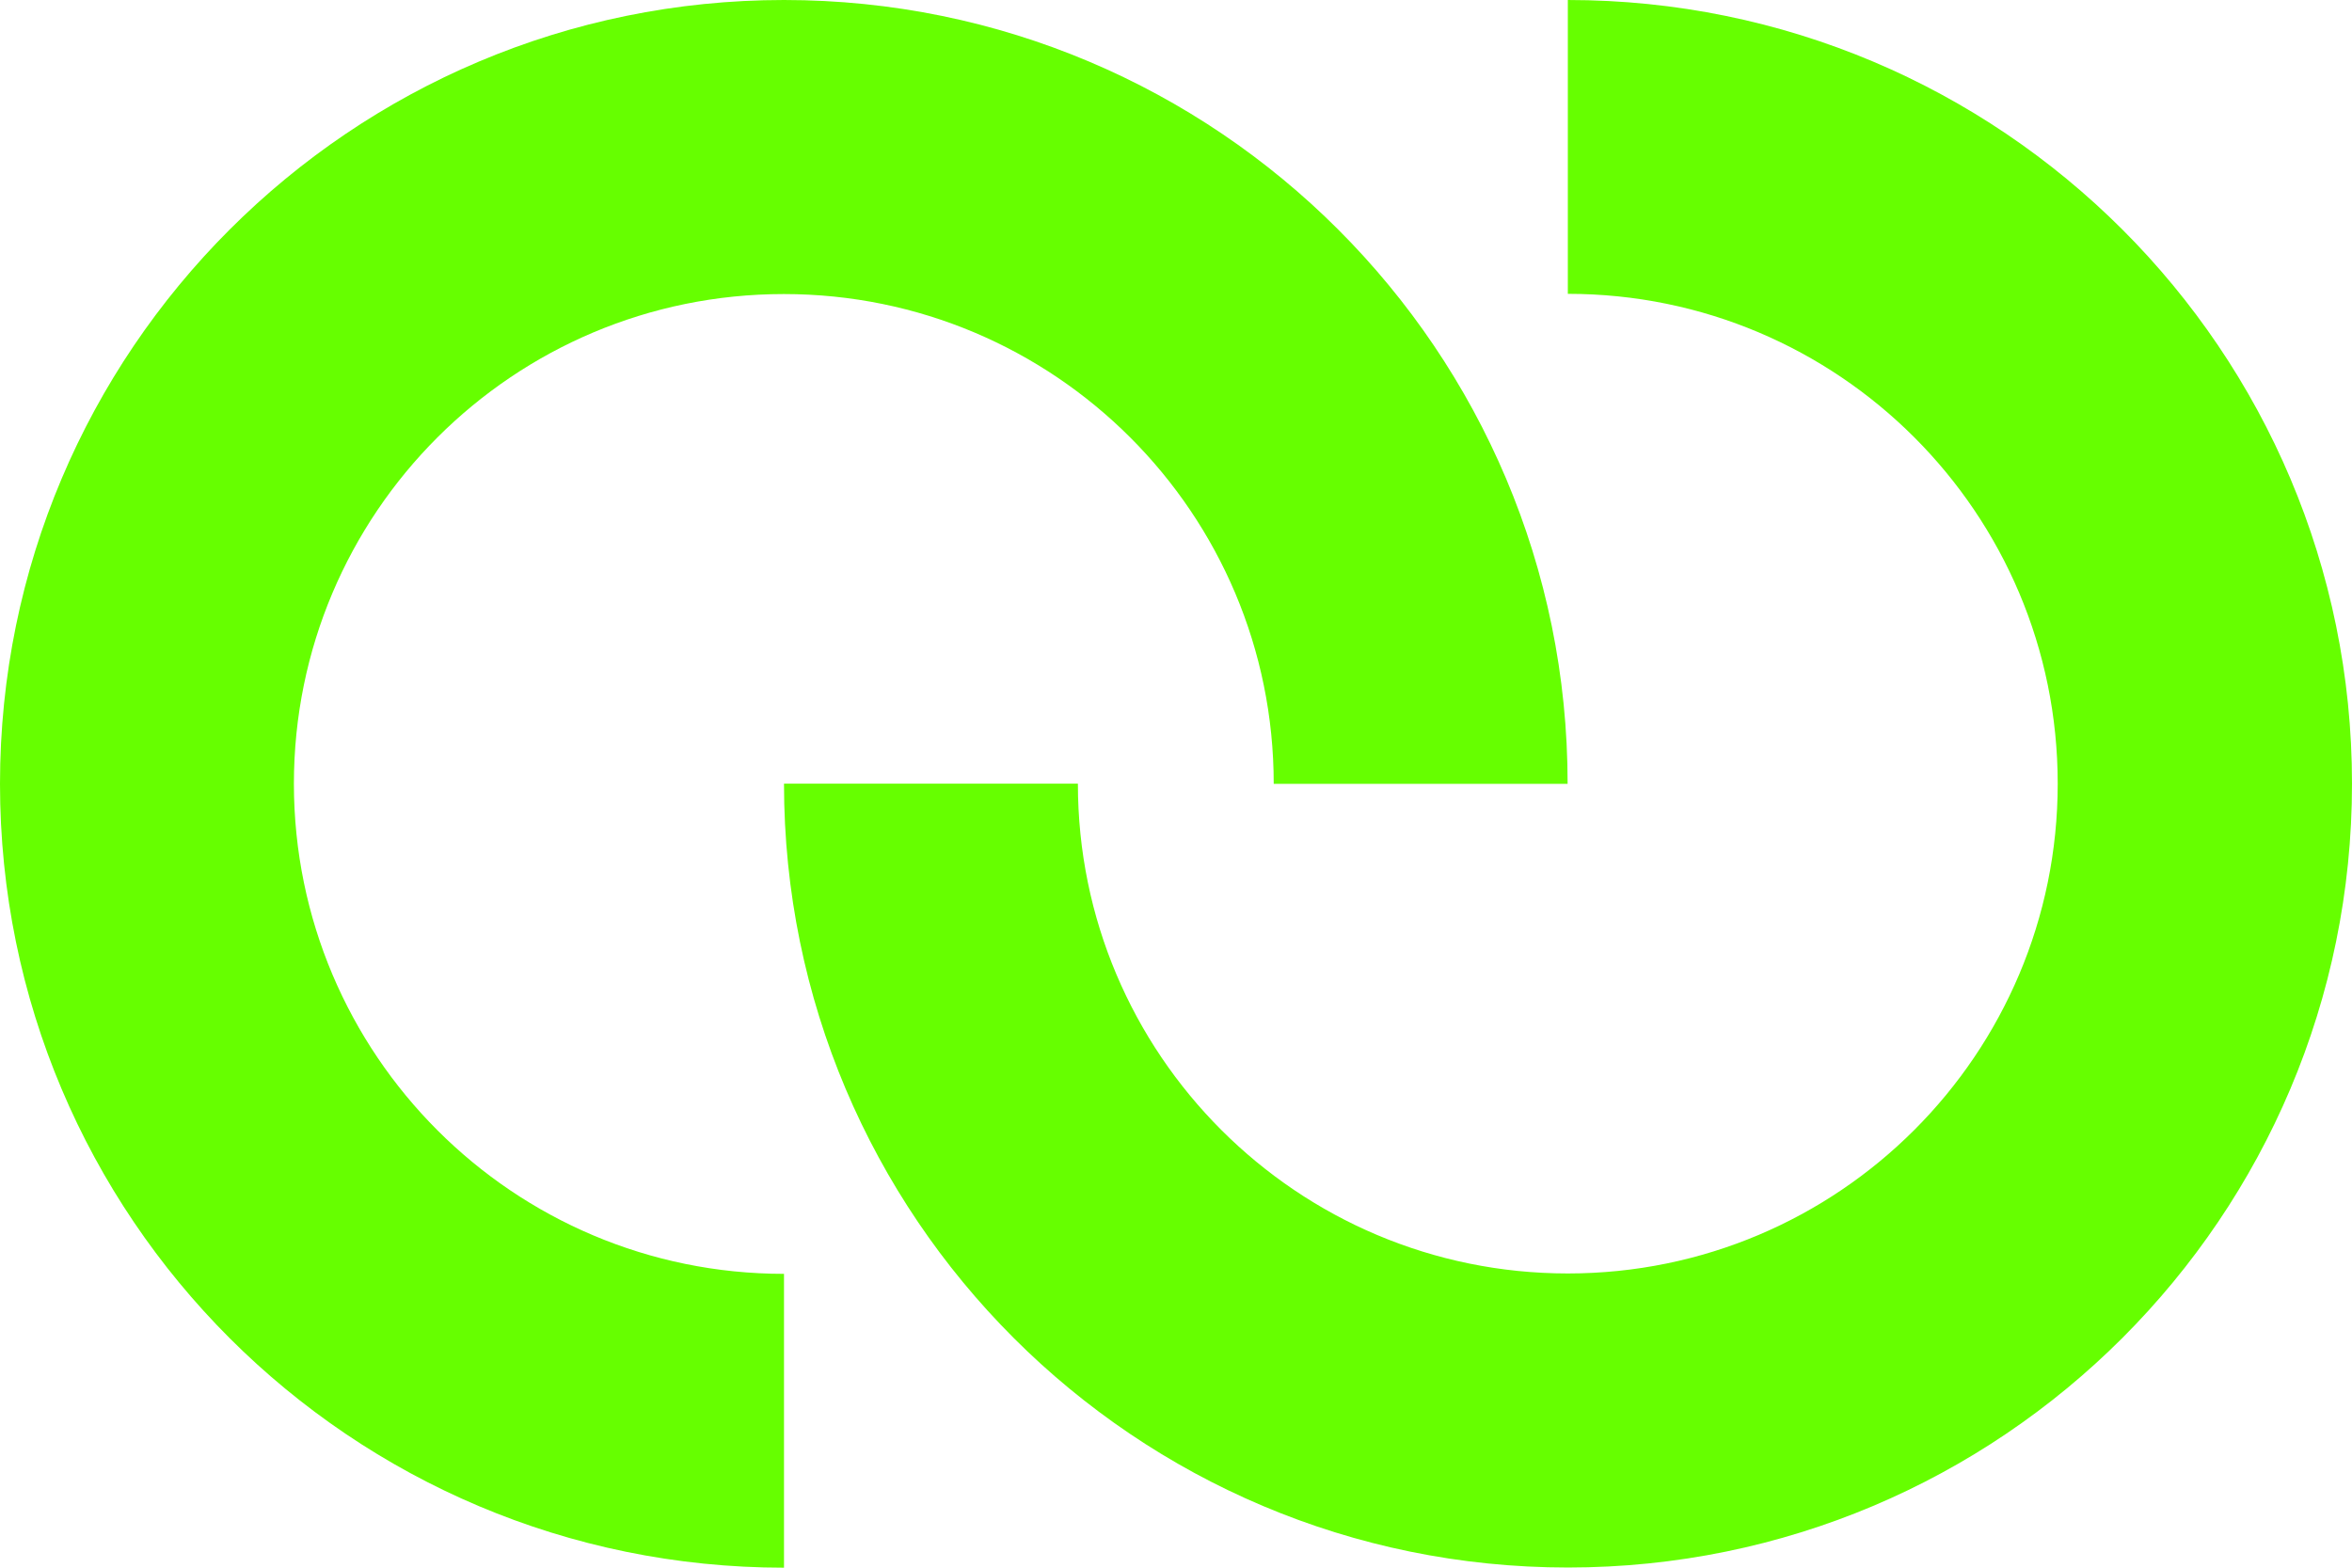
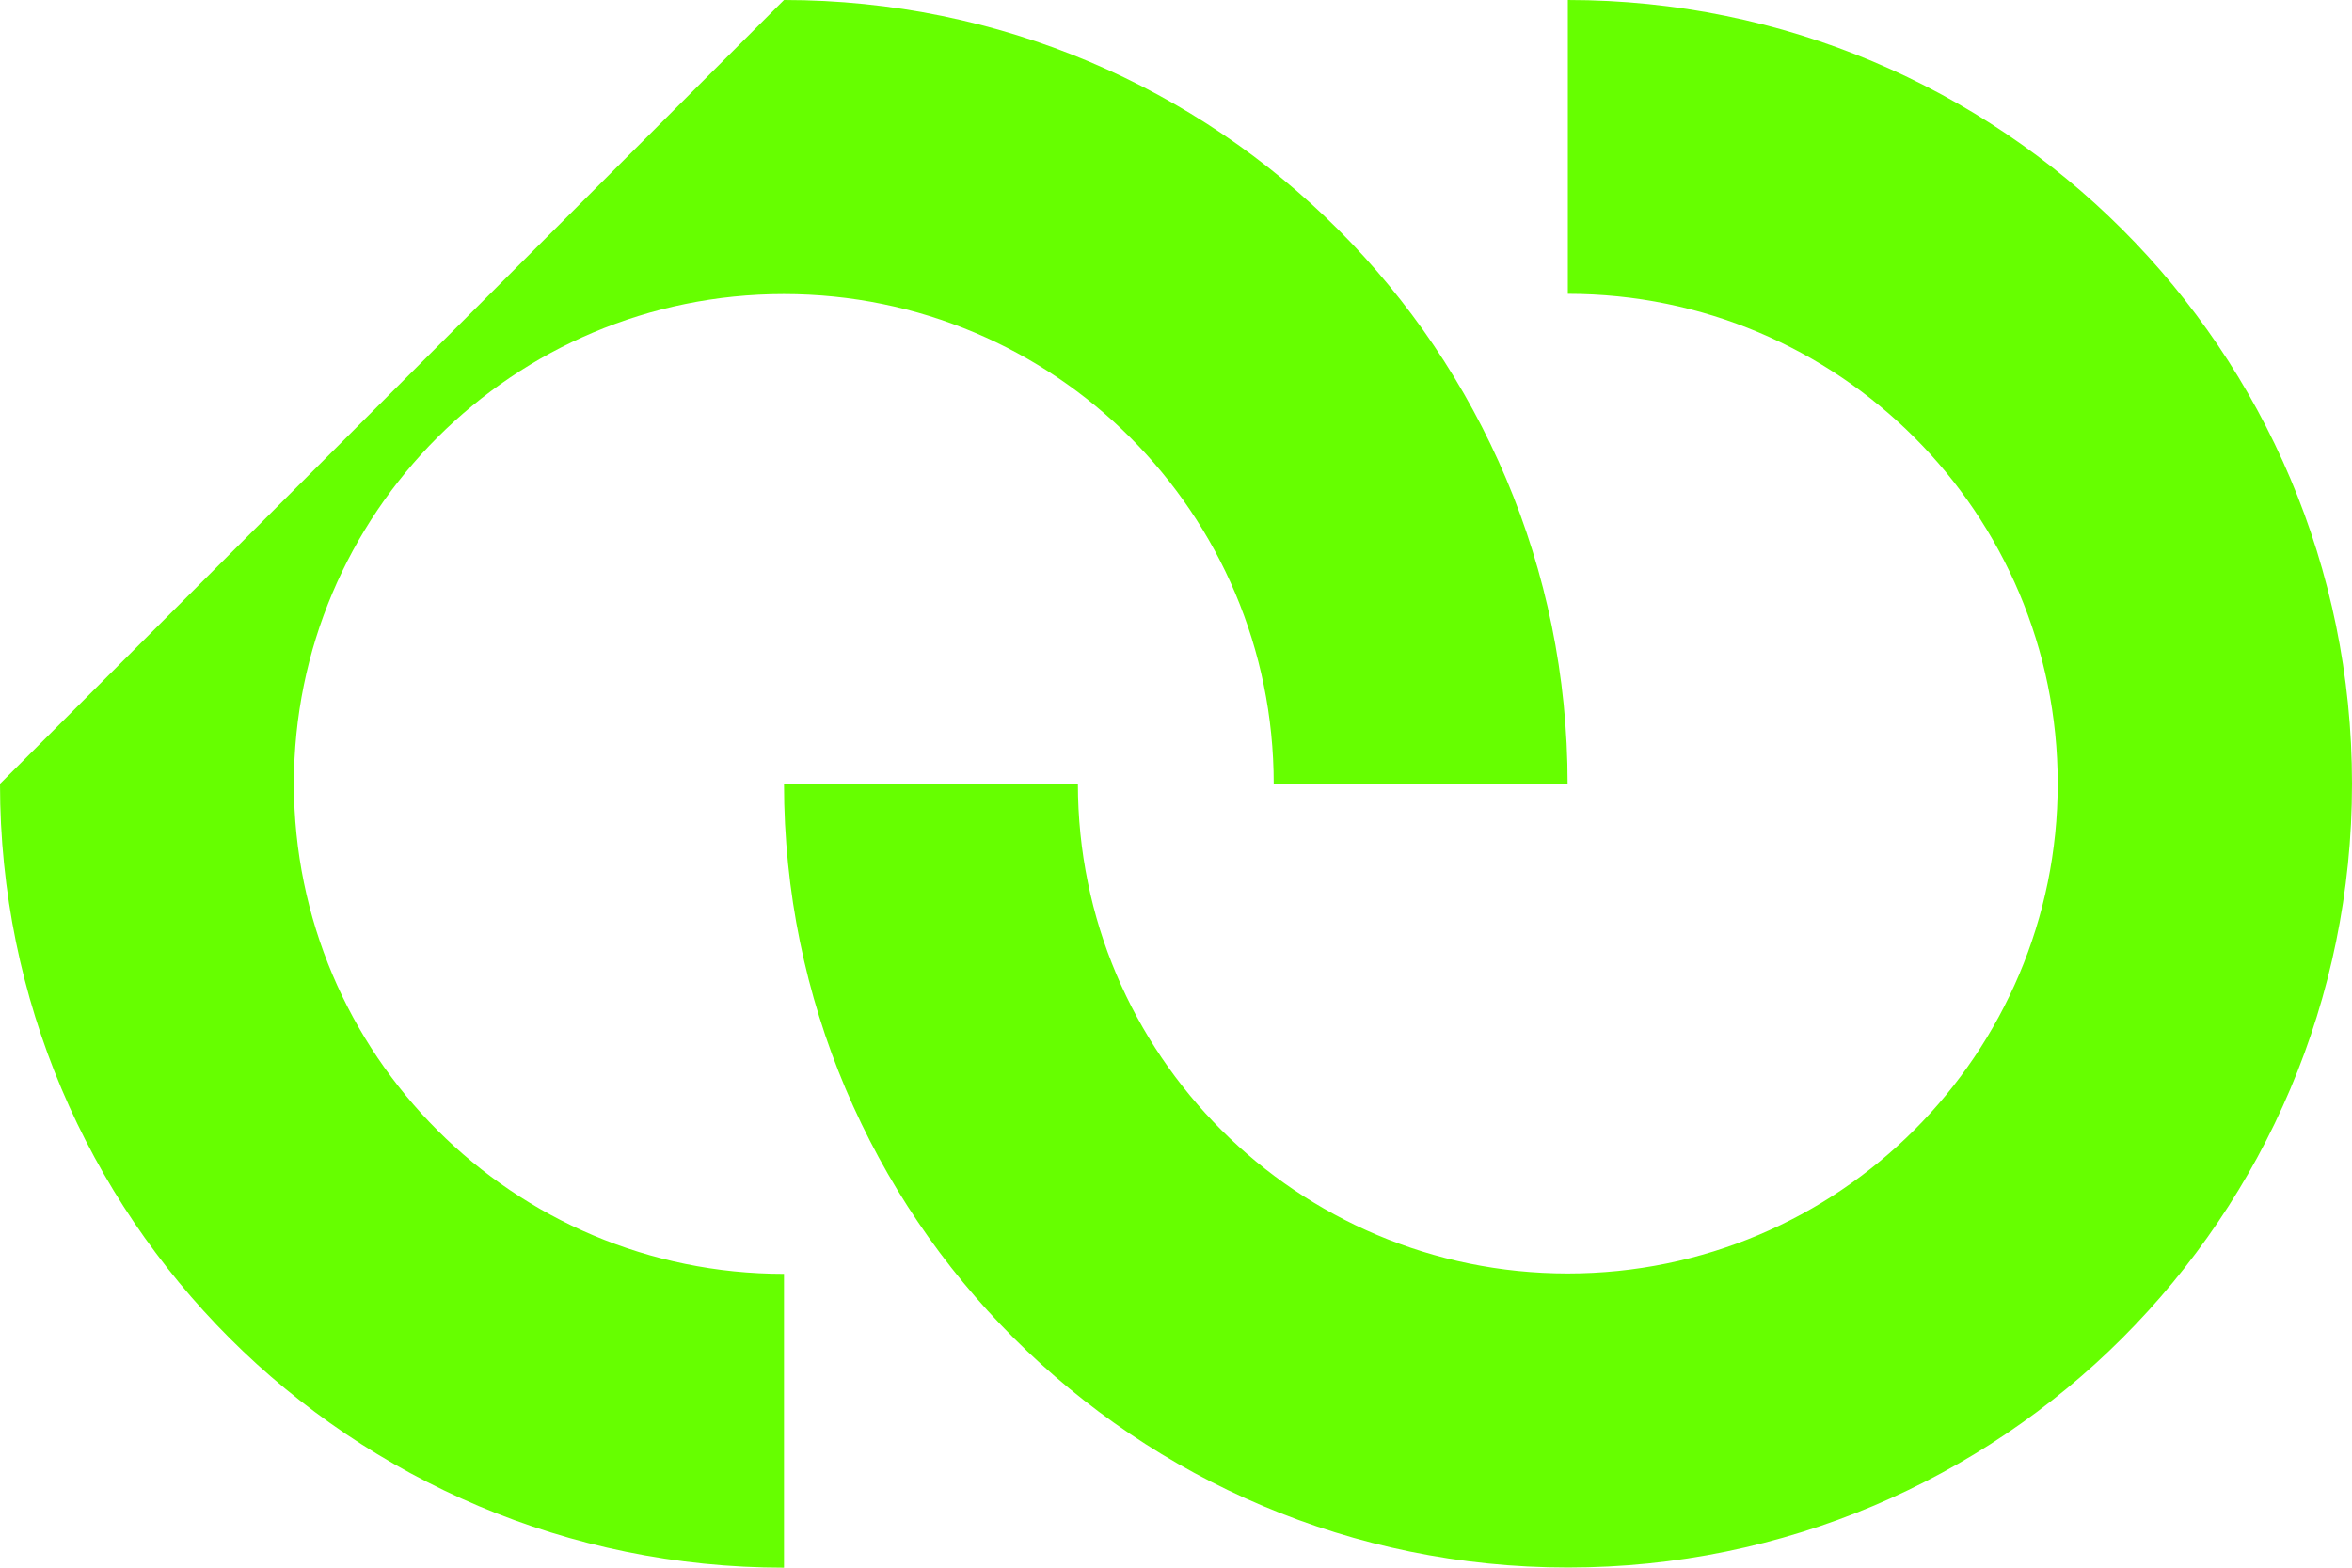
<svg xmlns="http://www.w3.org/2000/svg" width="42px" height="28px" viewBox="0 0 42 28" version="1.1">
  <title>B36CE2DB-21F7-4EA9-BDE2-D01CFD04F473</title>
  <g id="Ný-ásýnd" stroke="none" stroke-width="1" fill="none" fill-rule="evenodd">
    <g id="Content-Útgefið-efni" transform="translate(-334, -598)" fill="#66FF00" fill-rule="nonzero">
      <g id="skjalafærslur" transform="translate(310, 565)">
        <g id="Group" transform="translate(24, 33)">
-           <path d="M14,0 C21.73,0 27.997,6.267 27.993,14 L22.745,14 C22.745,9.167 18.829,5.252 13.997,5.252 C9.164,5.252 5.248,9.167 5.248,14 C5.252,18.836 9.167,22.752 14,22.752 L14,28 C6.267,28 0,21.733 0,14 C0,6.267 6.27,0 14,0 Z M27.997,0 C35.73,0 42,6.263 42,13.997 C42,21.73 35.733,27.997 28,27.997 C20.267,27.997 14,21.727 14,13.997 L19.248,13.997 C19.248,18.829 23.164,22.745 27.997,22.745 C32.829,22.745 36.745,18.829 36.745,13.997 C36.745,9.164 32.829,5.248 27.997,5.248 L27.997,0 Z" id="Orkuveitan" />
+           <path d="M14,0 C21.73,0 27.997,6.267 27.993,14 L22.745,14 C22.745,9.167 18.829,5.252 13.997,5.252 C9.164,5.252 5.248,9.167 5.248,14 C5.252,18.836 9.167,22.752 14,22.752 L14,28 C6.267,28 0,21.733 0,14 Z M27.997,0 C35.73,0 42,6.263 42,13.997 C42,21.73 35.733,27.997 28,27.997 C20.267,27.997 14,21.727 14,13.997 L19.248,13.997 C19.248,18.829 23.164,22.745 27.997,22.745 C32.829,22.745 36.745,18.829 36.745,13.997 C36.745,9.164 32.829,5.248 27.997,5.248 L27.997,0 Z" id="Orkuveitan" />
        </g>
      </g>
    </g>
  </g>
</svg>